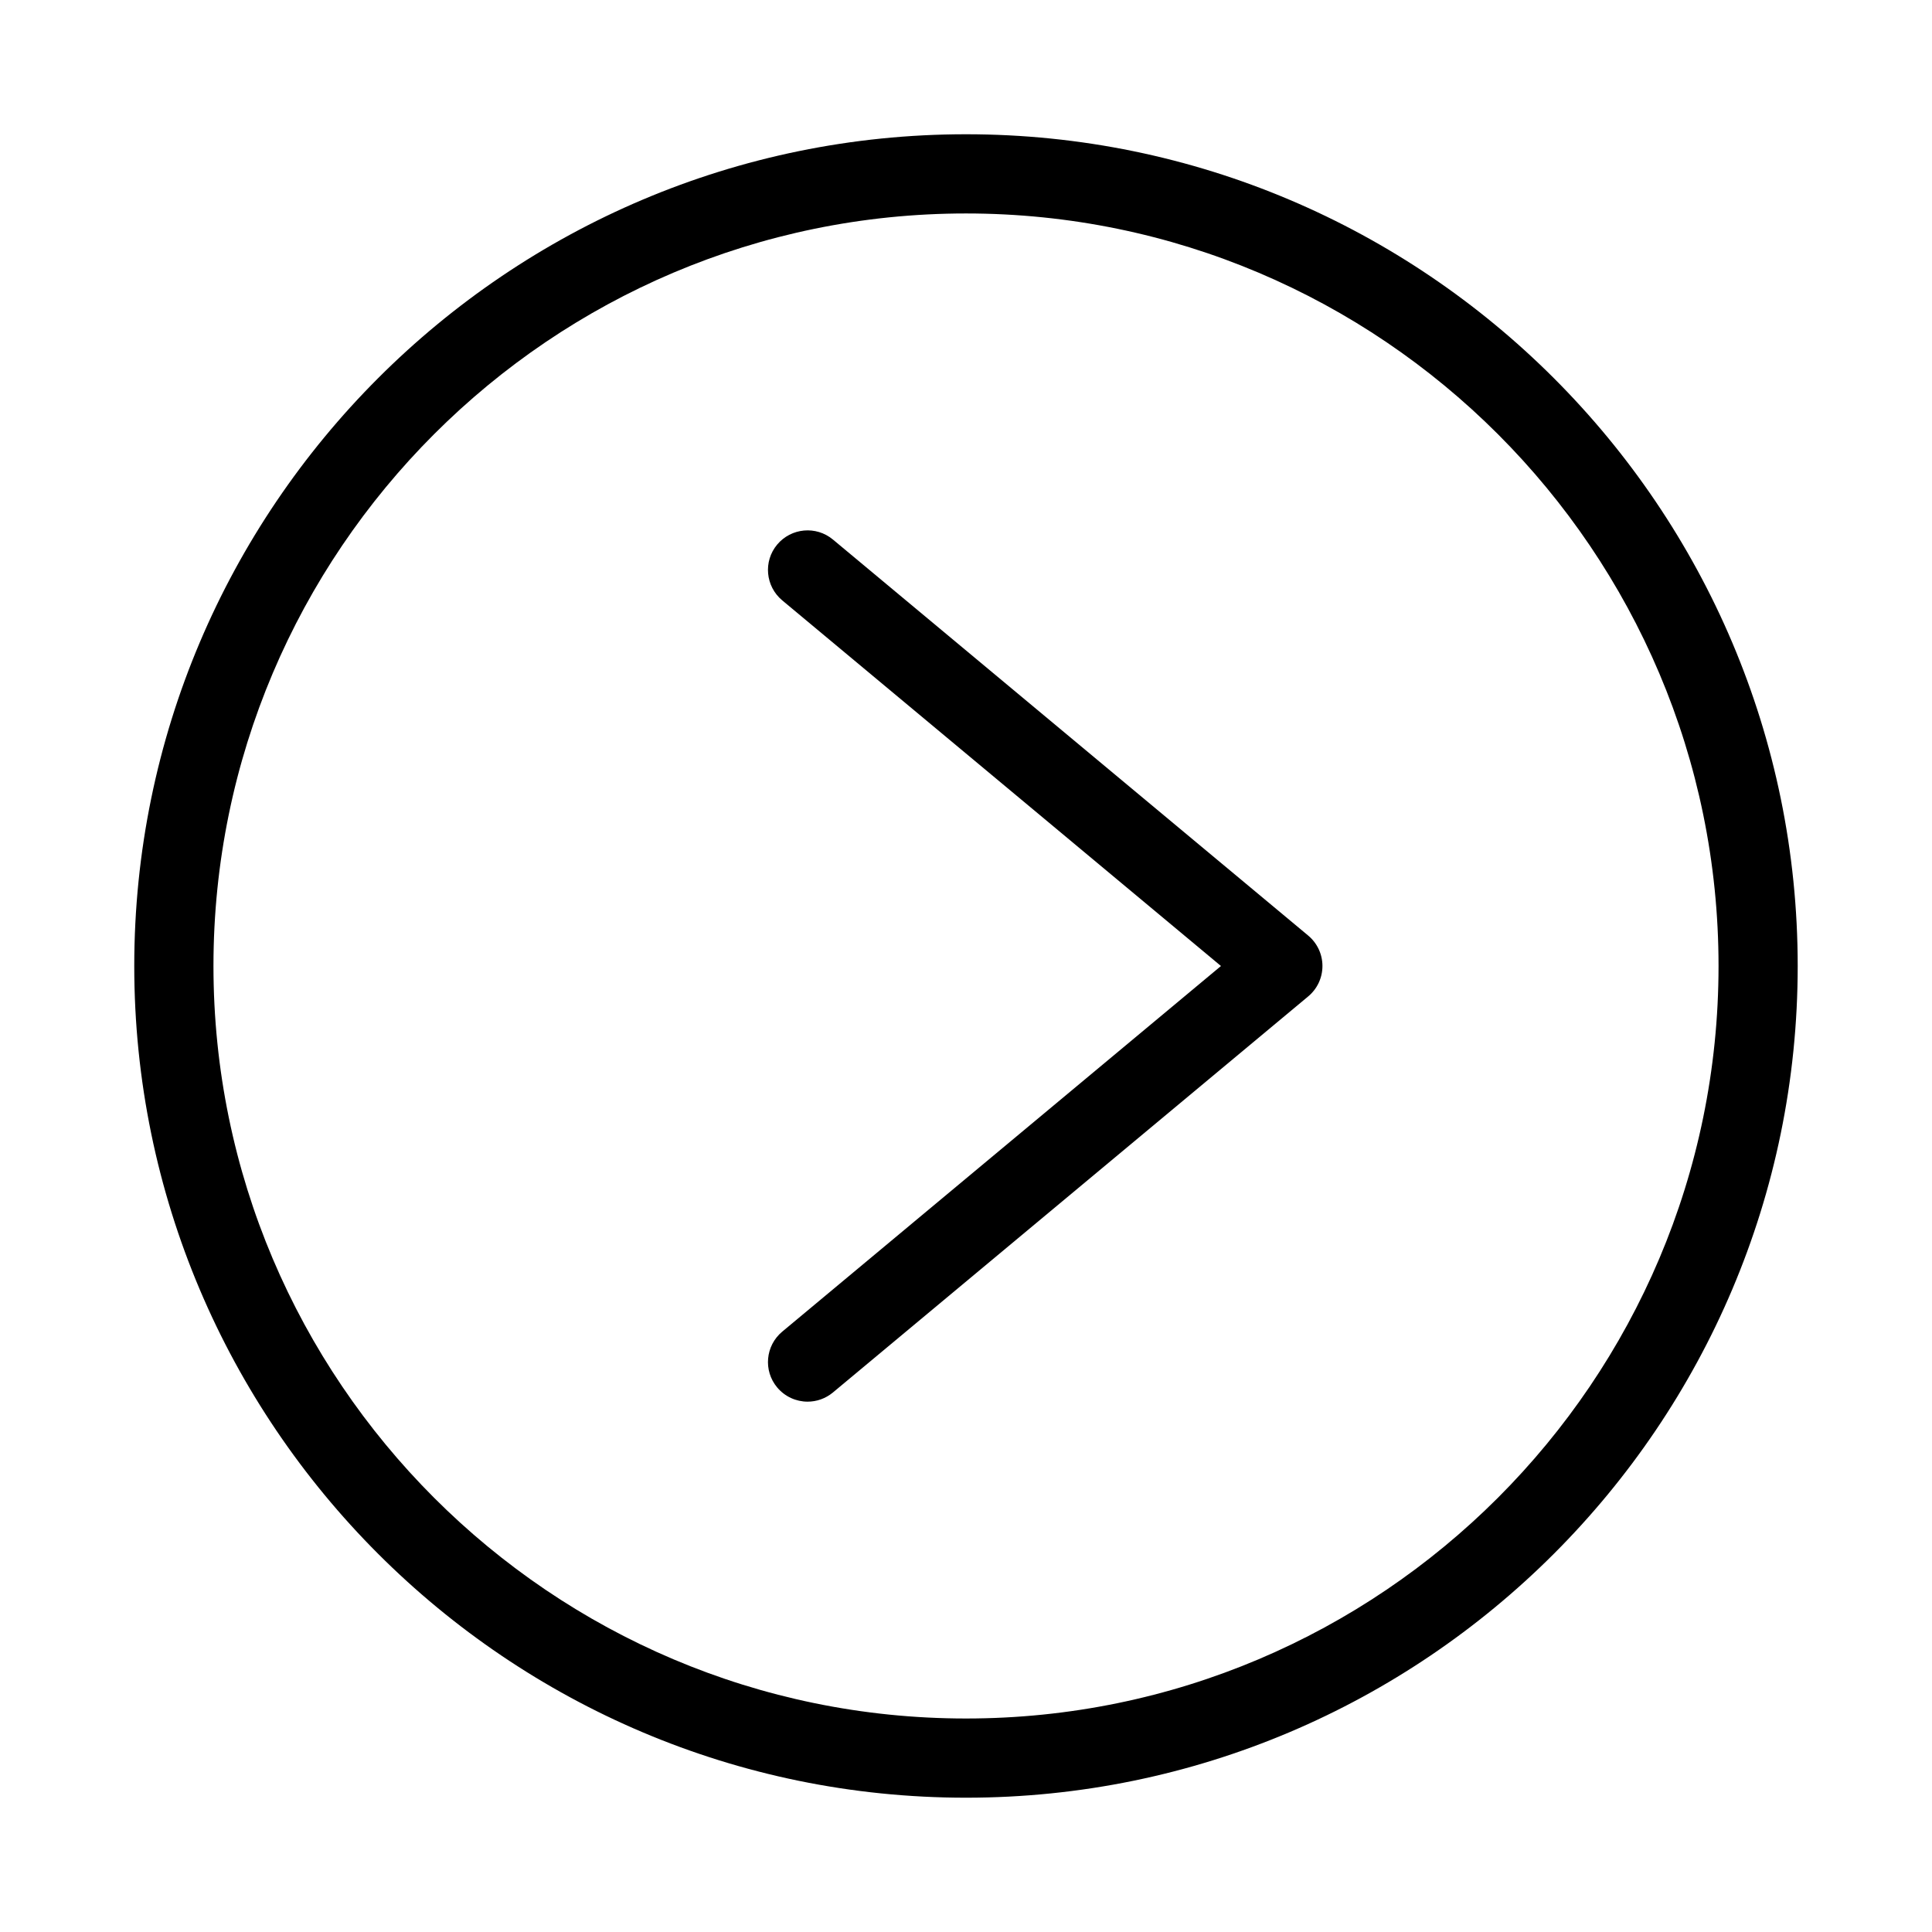
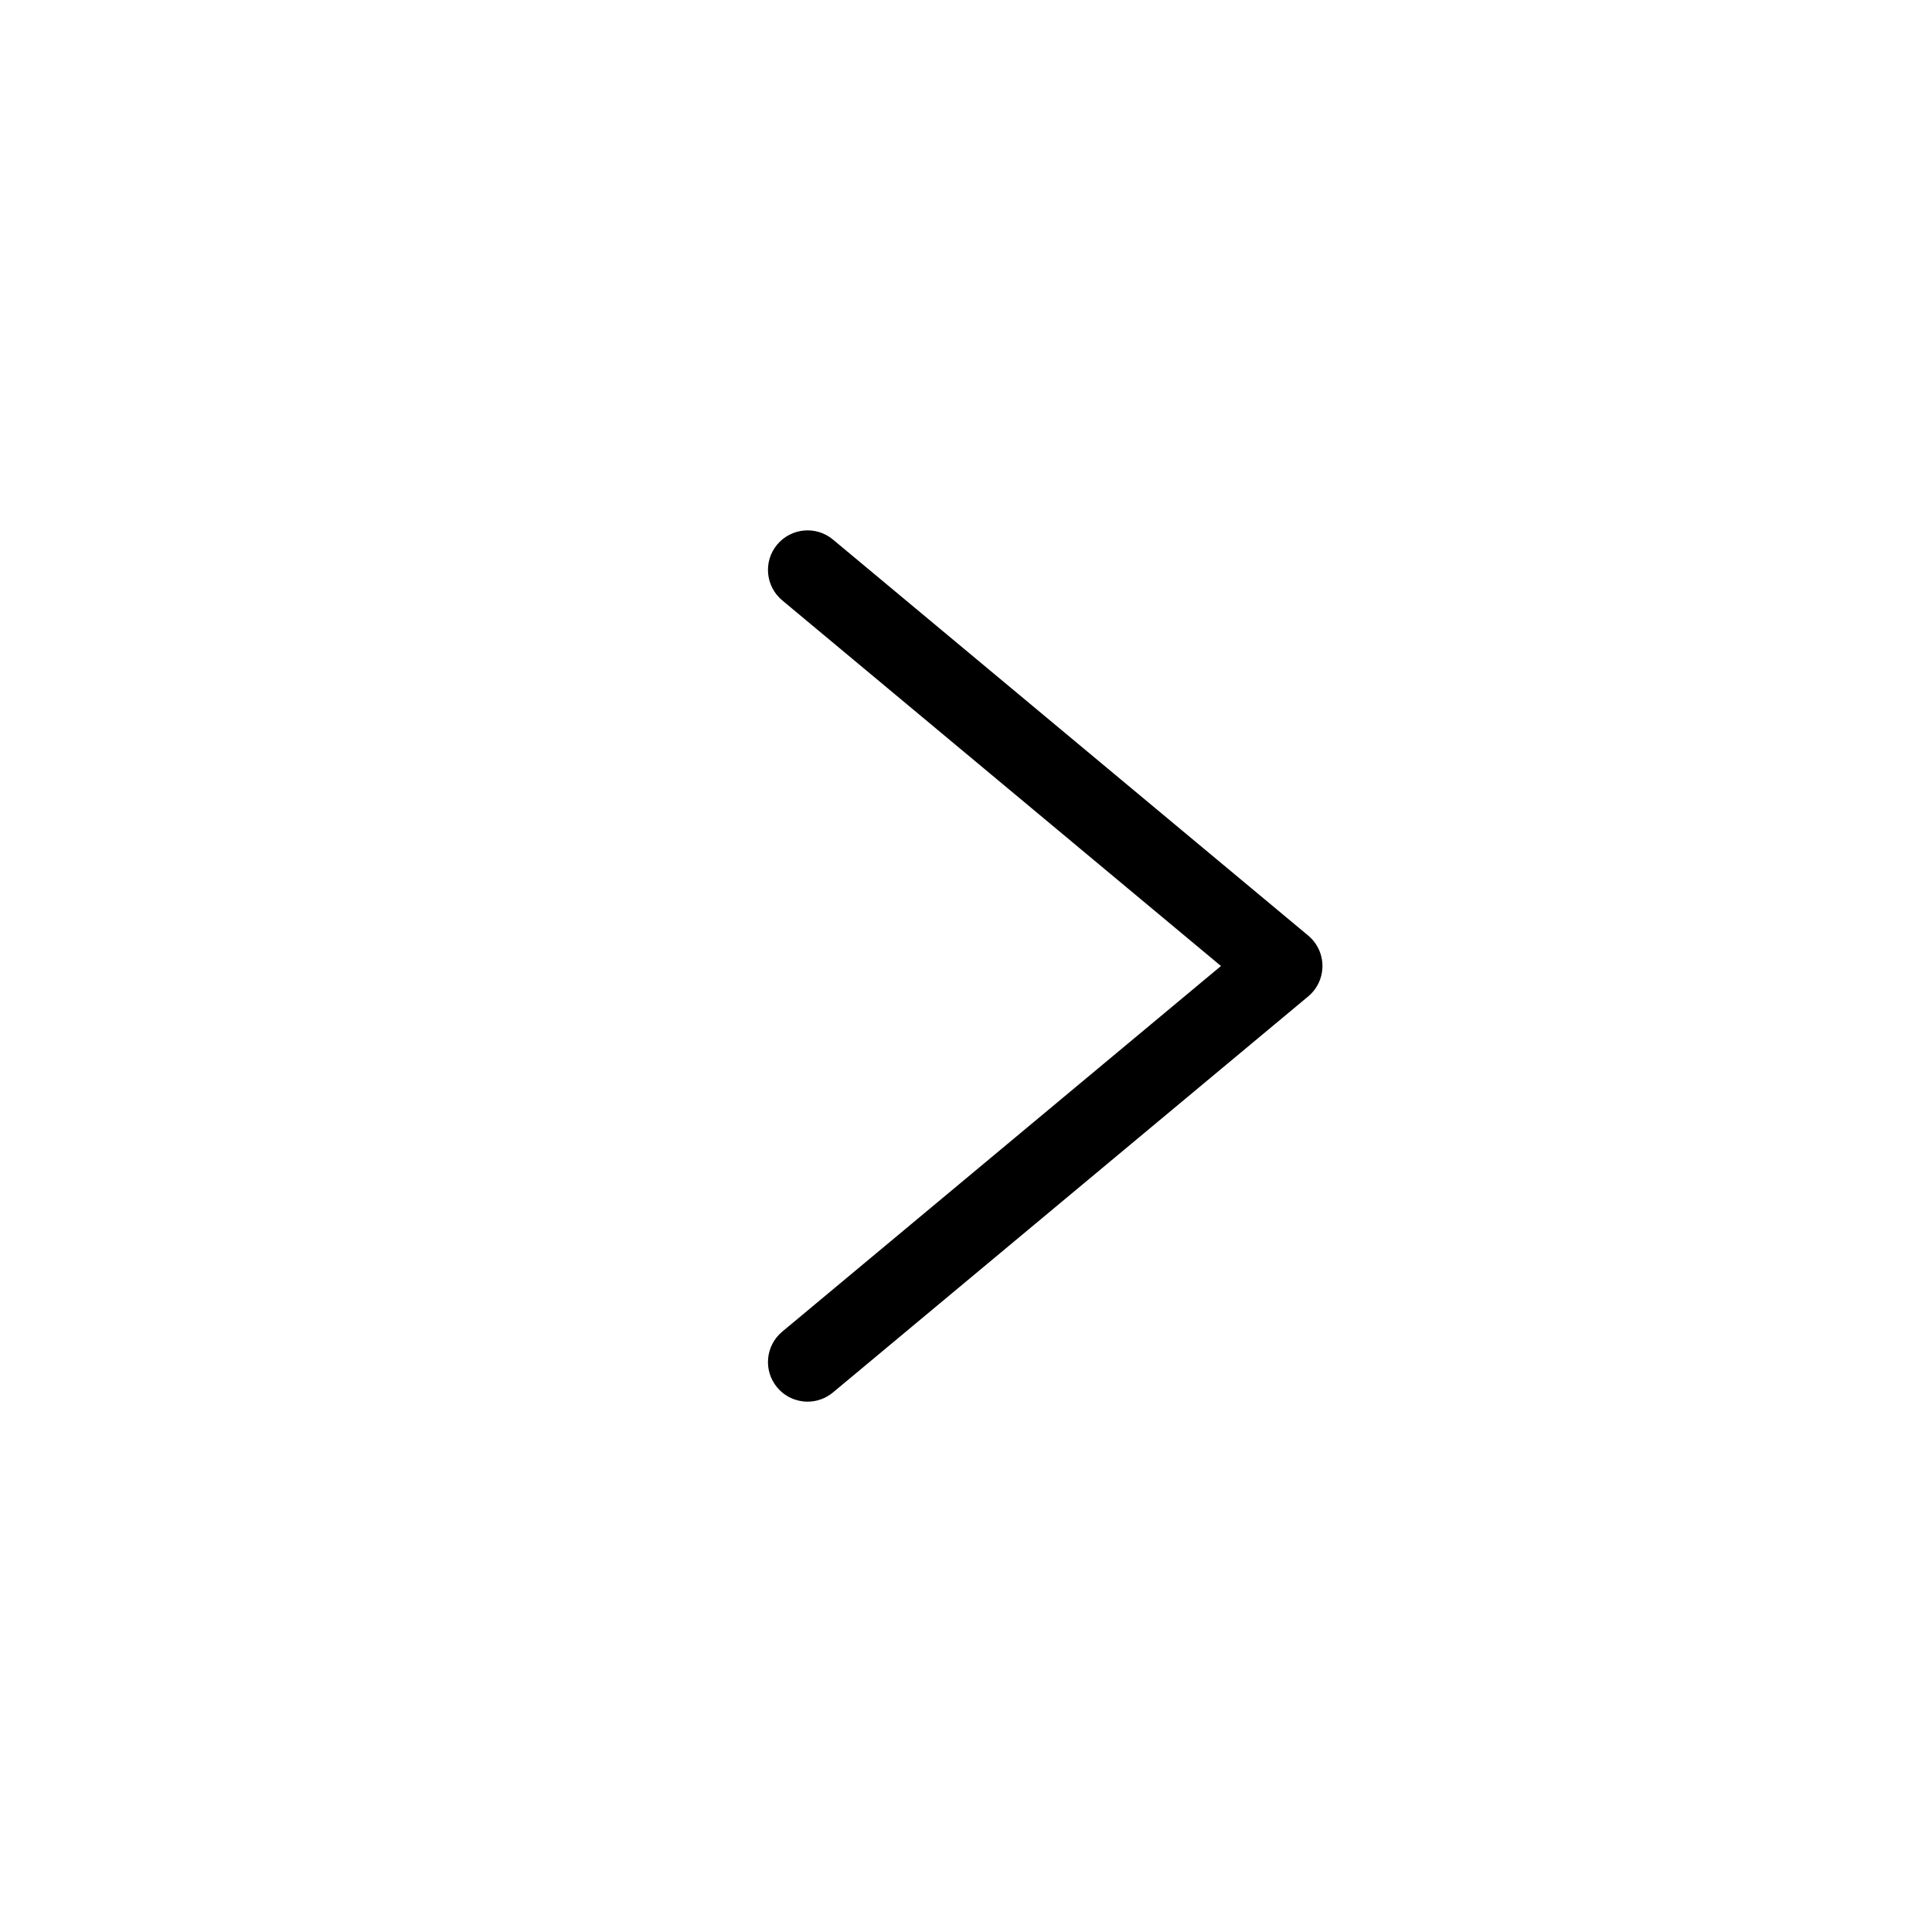
<svg xmlns="http://www.w3.org/2000/svg" fill="#000000" width="800px" height="800px" version="1.1" viewBox="144 144 512 512">
  <g>
-     <path d="m400 179.58c-121.55 0-220.42 98.871-220.42 220.42 0 121.54 98.871 220.41 220.42 220.41 121.54 0 220.41-98.871 220.41-220.41 0-121.55-98.871-220.42-220.41-220.42zm0 419.84c-109.96 0-199.43-89.469-199.43-199.43 0-109.95 89.469-199.42 199.43-199.42s199.43 89.469 199.43 199.43c-0.004 109.95-89.473 199.42-199.43 199.42z" />
    <path d="m364.73 286.98c-4.469-3.715-11.062-3.086-14.777 1.344-3.715 4.449-3.106 11.062 1.344 14.777l116.27 96.902-116.27 96.898c-4.449 3.715-5.059 10.328-1.344 14.777 2.078 2.477 5.059 3.777 8.062 3.777 2.371 0 4.746-0.797 6.719-2.434l125.95-104.96c2.394-1.996 3.777-4.934 3.777-8.062s-1.387-6.066-3.777-8.062z" />
  </g>
</svg>